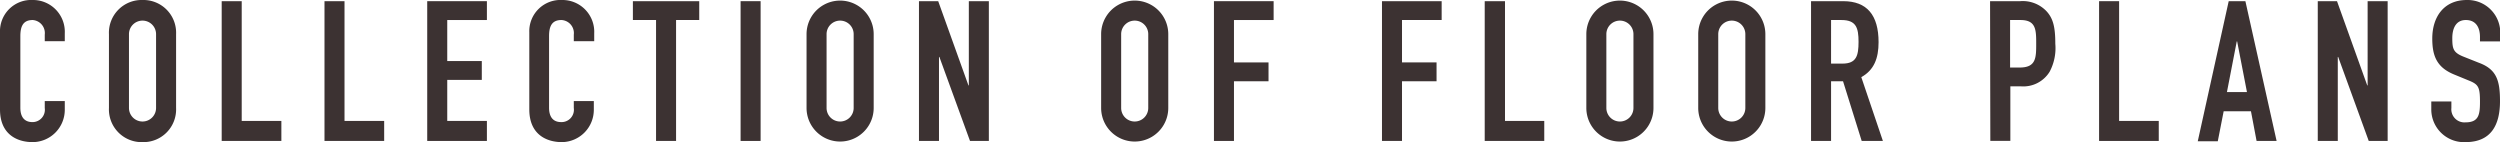
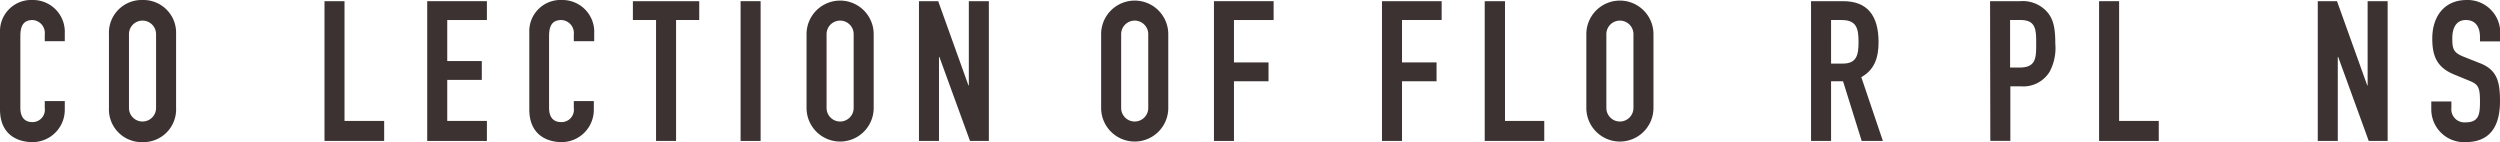
<svg xmlns="http://www.w3.org/2000/svg" viewBox="0 0 382.06 21.72">
  <defs>
    <style>.cls-1{fill:#3c3232;}</style>
  </defs>
  <g id="レイヤー_2" data-name="レイヤー 2">
    <g id="レイヤー_1-2" data-name="レイヤー 1">
      <path class="cls-1" d="M9.9,16.77A4.94,4.94,0,0,1,5,21.72c-2.34,0-5-1.14-5-5V4.92A4.77,4.77,0,0,1,5,0,4.86,4.86,0,0,1,9.9,5.1V6.3H6.84v-1A2,2,0,0,0,5,3.06c-1.53,0-1.89,1.05-1.89,2.49V16.47c0,1.23.48,2.19,1.86,2.19A1.89,1.89,0,0,0,6.84,16.5V15.45H9.9Z" />
      <path class="cls-1" d="M16.65,5.22A5,5,0,0,1,21.78,0a5,5,0,0,1,5.13,5.22V16.5a5,5,0,0,1-5.13,5.22,5,5,0,0,1-5.13-5.22ZM19.71,16.5a2.07,2.07,0,1,0,4.14,0V5.22a2.07,2.07,0,1,0-4.14,0Z" />
-       <path class="cls-1" d="M33.88.18h3.06v18.3H43v3.06H33.88Z" />
      <path class="cls-1" d="M49.59.18h3.06v18.3h6.06v3.06H49.59Z" />
      <path class="cls-1" d="M65.29.18h9.12V3.06H68.35V9.33h5.28v2.88H68.35v6.27h6.06v3.06H65.29Z" />
      <path class="cls-1" d="M90.75,16.77a4.94,4.94,0,0,1-4.86,4.95c-2.34,0-5-1.14-5-5V4.92a4.77,4.77,0,0,1,5-4.92,4.86,4.86,0,0,1,4.92,5.1V6.3H87.69v-1A2,2,0,0,0,85.8,3.06c-1.53,0-1.89,1.05-1.89,2.49V16.47c0,1.23.48,2.19,1.86,2.19a1.89,1.89,0,0,0,1.92-2.16V15.45h3.06Z" />
      <path class="cls-1" d="M100.26,3.06H96.72V.18h10.14V3.06h-3.54V21.54h-3.06Z" />
      <path class="cls-1" d="M113.18.18h3.06V21.54h-3.06Z" />
      <path class="cls-1" d="M123.26,5.22a5.13,5.13,0,1,1,10.26,0V16.5a5.13,5.13,0,1,1-10.26,0Zm3.06,11.28a2.07,2.07,0,1,0,4.14,0V5.22a2.07,2.07,0,1,0-4.14,0Z" />
      <path class="cls-1" d="M140.44.18h2.94L148,13.05h.06V.18h3.06V21.54h-2.88L143.56,8.7h-.06V21.54h-3.06Z" />
      <path class="cls-1" d="M168.28,5.22a5.13,5.13,0,1,1,10.26,0V16.5a5.13,5.13,0,1,1-10.26,0Zm3.06,11.28a2.07,2.07,0,1,0,4.14,0V5.22a2.07,2.07,0,1,0-4.14,0Z" />
      <path class="cls-1" d="M185.52.18h9.12V3.06h-6.06V9.54h5.28v2.88h-5.28v9.12h-3.06Z" />
      <path class="cls-1" d="M211.2.18h9.12V3.06h-6.06V9.54h5.28v2.88h-5.28v9.12H211.2Z" />
      <path class="cls-1" d="M226.9.18H230v18.3H236v3.06H226.9Z" />
      <path class="cls-1" d="M242.43,5.22a5.13,5.13,0,1,1,10.26,0V16.5a5.13,5.13,0,1,1-10.26,0Zm3.06,11.28a2.07,2.07,0,1,0,4.14,0V5.22a2.07,2.07,0,1,0-4.14,0Z" />
-       <path class="cls-1" d="M259.53,5.22a5.13,5.13,0,1,1,10.26,0V16.5a5.13,5.13,0,1,1-10.26,0Zm3.06,11.28a2.07,2.07,0,1,0,4.14,0V5.22a2.07,2.07,0,1,0-4.14,0Z" />
      <path class="cls-1" d="M276.77.18h4.92c3.63,0,5.4,2.13,5.4,6.27,0,2.46-.69,4.26-2.64,5.34l3.3,9.75h-3.24l-2.85-9.12h-1.83v9.12h-3.06Zm3.06,9.54h1.74c2.13,0,2.46-1.2,2.46-3.33s-.36-3.33-2.61-3.33h-1.59Z" />
      <path class="cls-1" d="M304.13.18h4.59a5,5,0,0,1,4,1.5c1.05,1.11,1.38,2.46,1.38,5a7.68,7.68,0,0,1-.87,4.29,4.72,4.72,0,0,1-4.44,2.22h-1.56v8.34h-3.06Zm3.06,10.14h1.47c2.49,0,2.52-1.47,2.52-3.6s0-3.66-2.4-3.66h-1.59Z" />
      <path class="cls-1" d="M320.79.18h3.06v18.3h6.06v3.06h-9.12Z" />
-       <path class="cls-1" d="M340.6.18h2.55l4.77,21.36h-3.06L344,17h-4.17l-.9,4.59h-3.06Zm1.29,6.15h-.06l-1.5,7.74h3.06Z" />
      <path class="cls-1" d="M354.21.18h2.94l4.62,12.87h.06V.18h3.06V21.54H362L357.33,8.7h-.06V21.54h-3.06Z" />
      <path class="cls-1" d="M382.06,6.33H379V5.64c0-1.41-.6-2.58-2.16-2.58s-2.07,1.35-2.07,2.76c0,1.65.15,2.22,1.74,2.85l2.34.93c2.7,1,3.21,2.73,3.21,5.85,0,3.6-1.32,6.27-5.28,6.27a5,5,0,0,1-5.22-5.07V15.51h3.07v1a2,2,0,0,0,2.15,2.19c2.07,0,2.22-1.23,2.22-3.18,0-2.28-.27-2.64-1.77-3.24l-2.19-.9c-2.63-1.08-3.33-2.82-3.33-5.49C371.71,2.61,373.46,0,377,0a5,5,0,0,1,5.1,4.83Z" />
    </g>
  </g>
</svg>